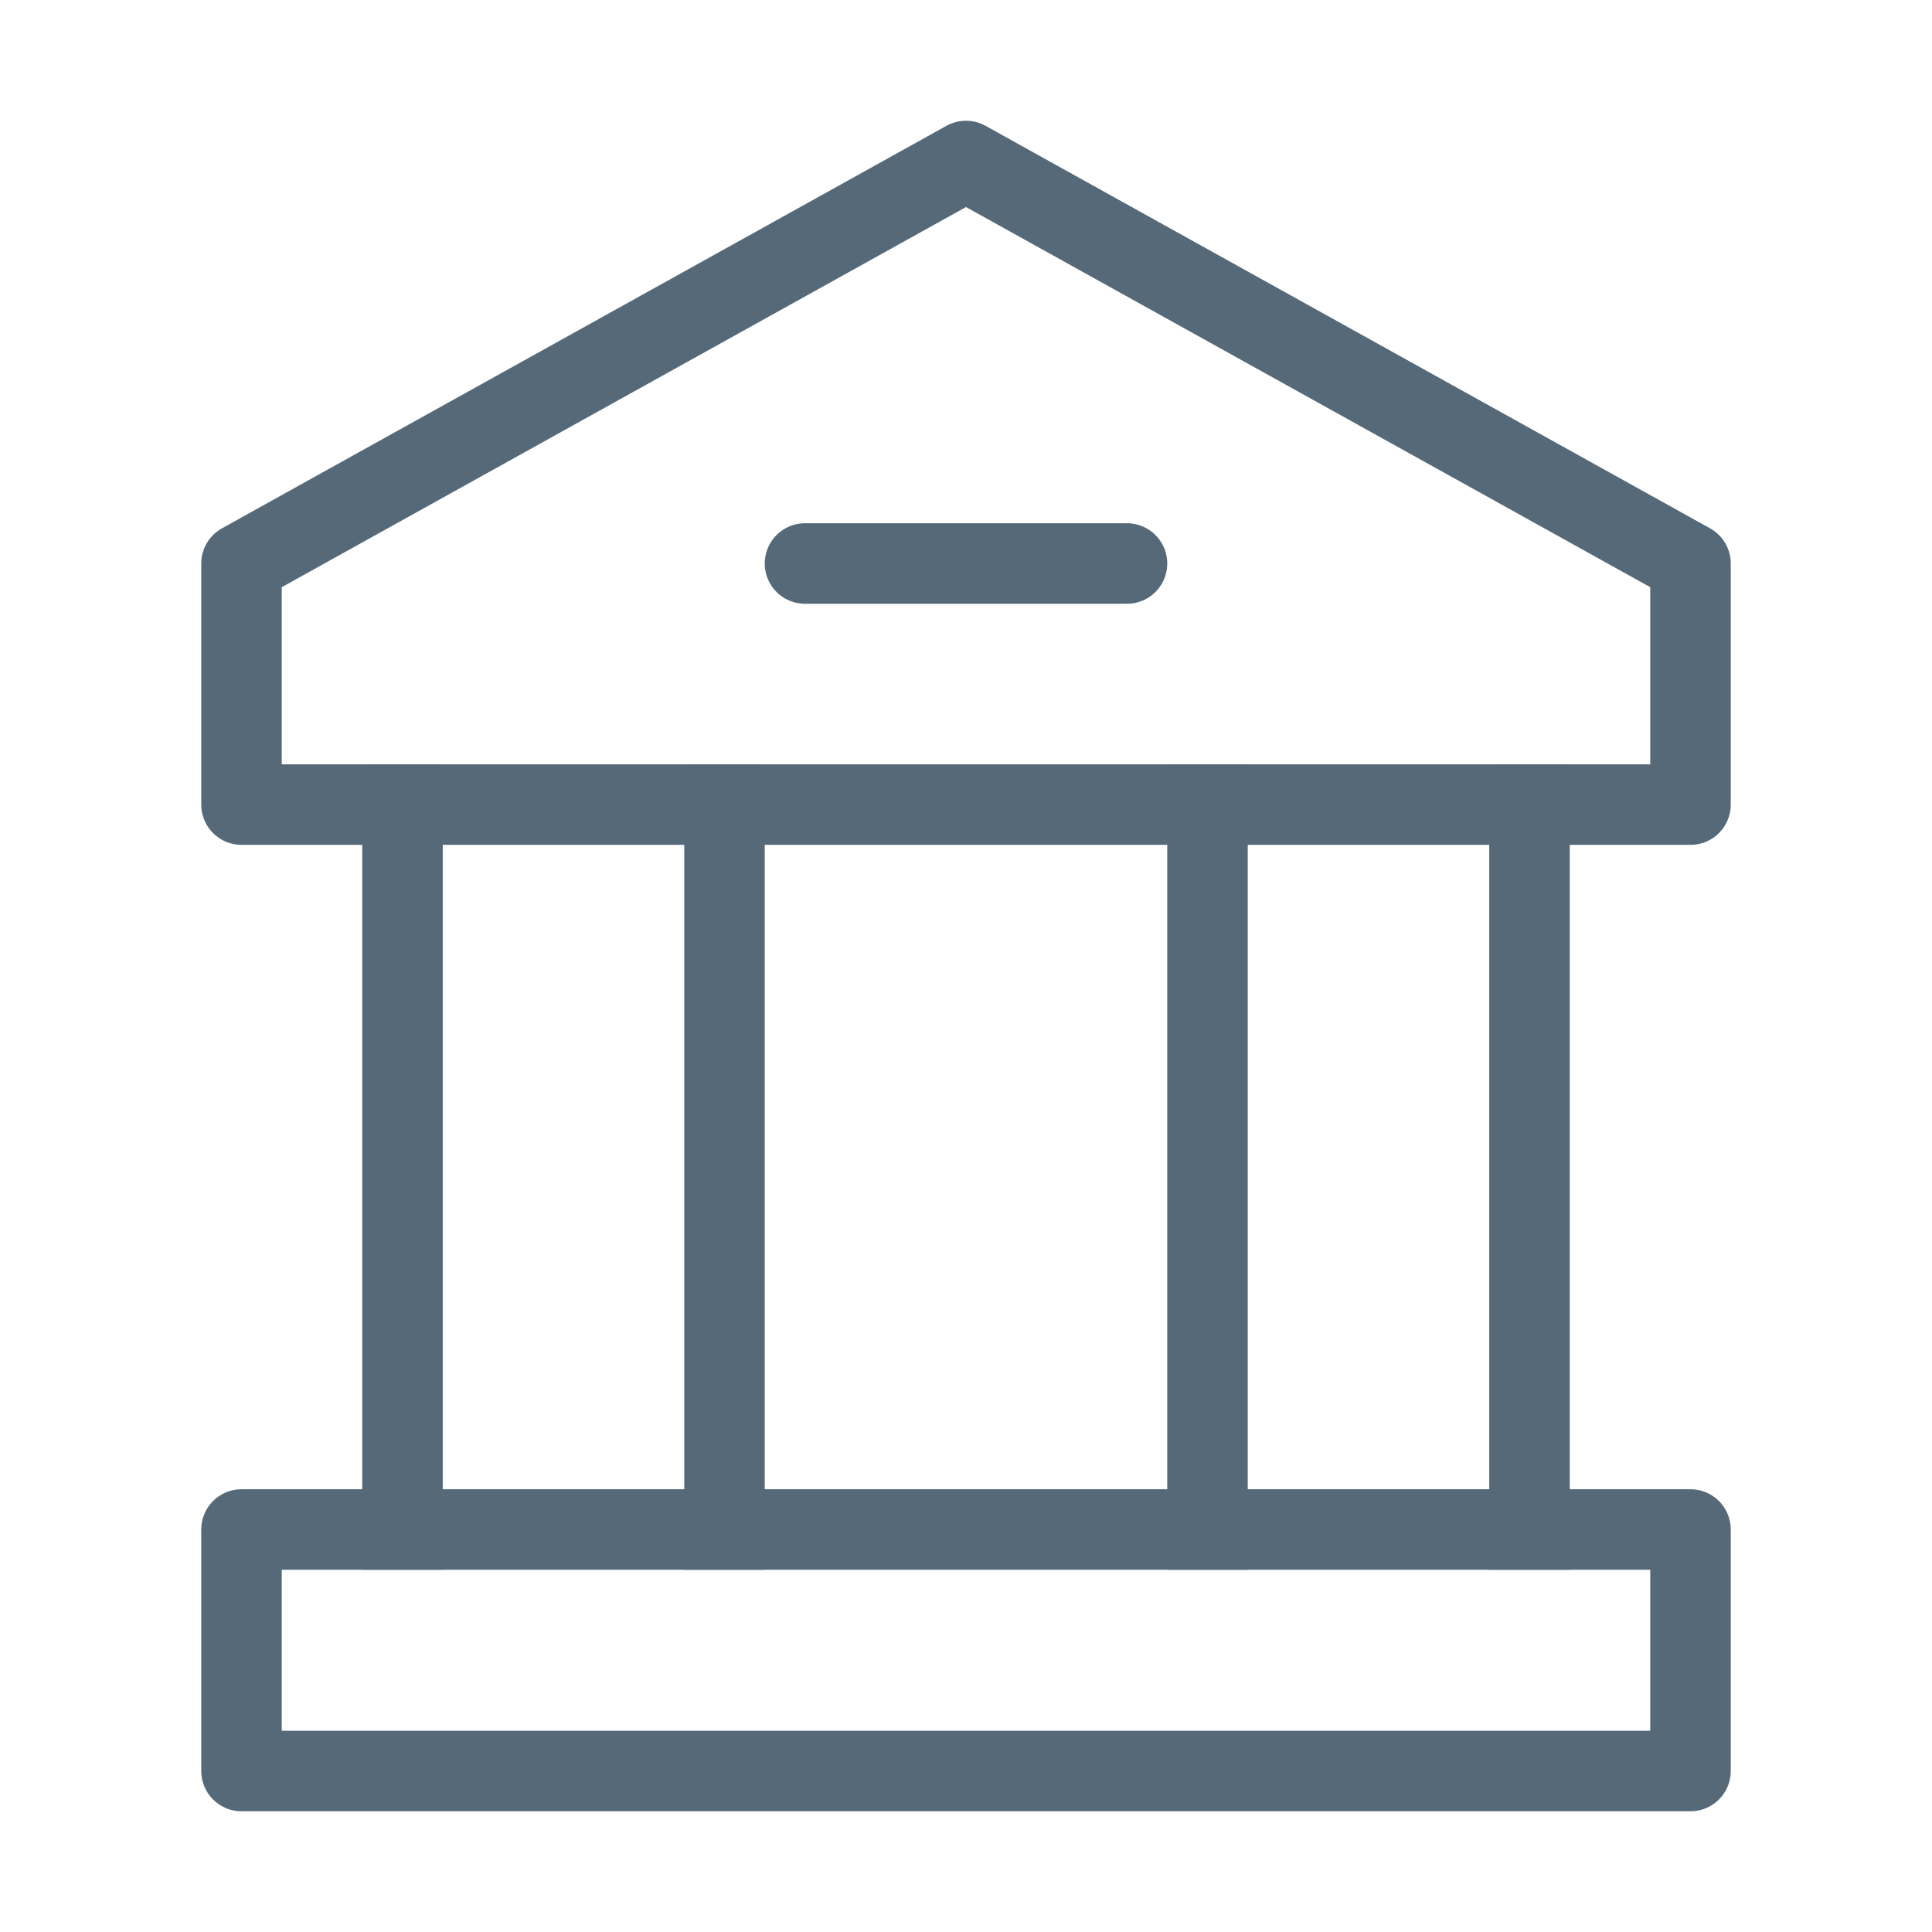
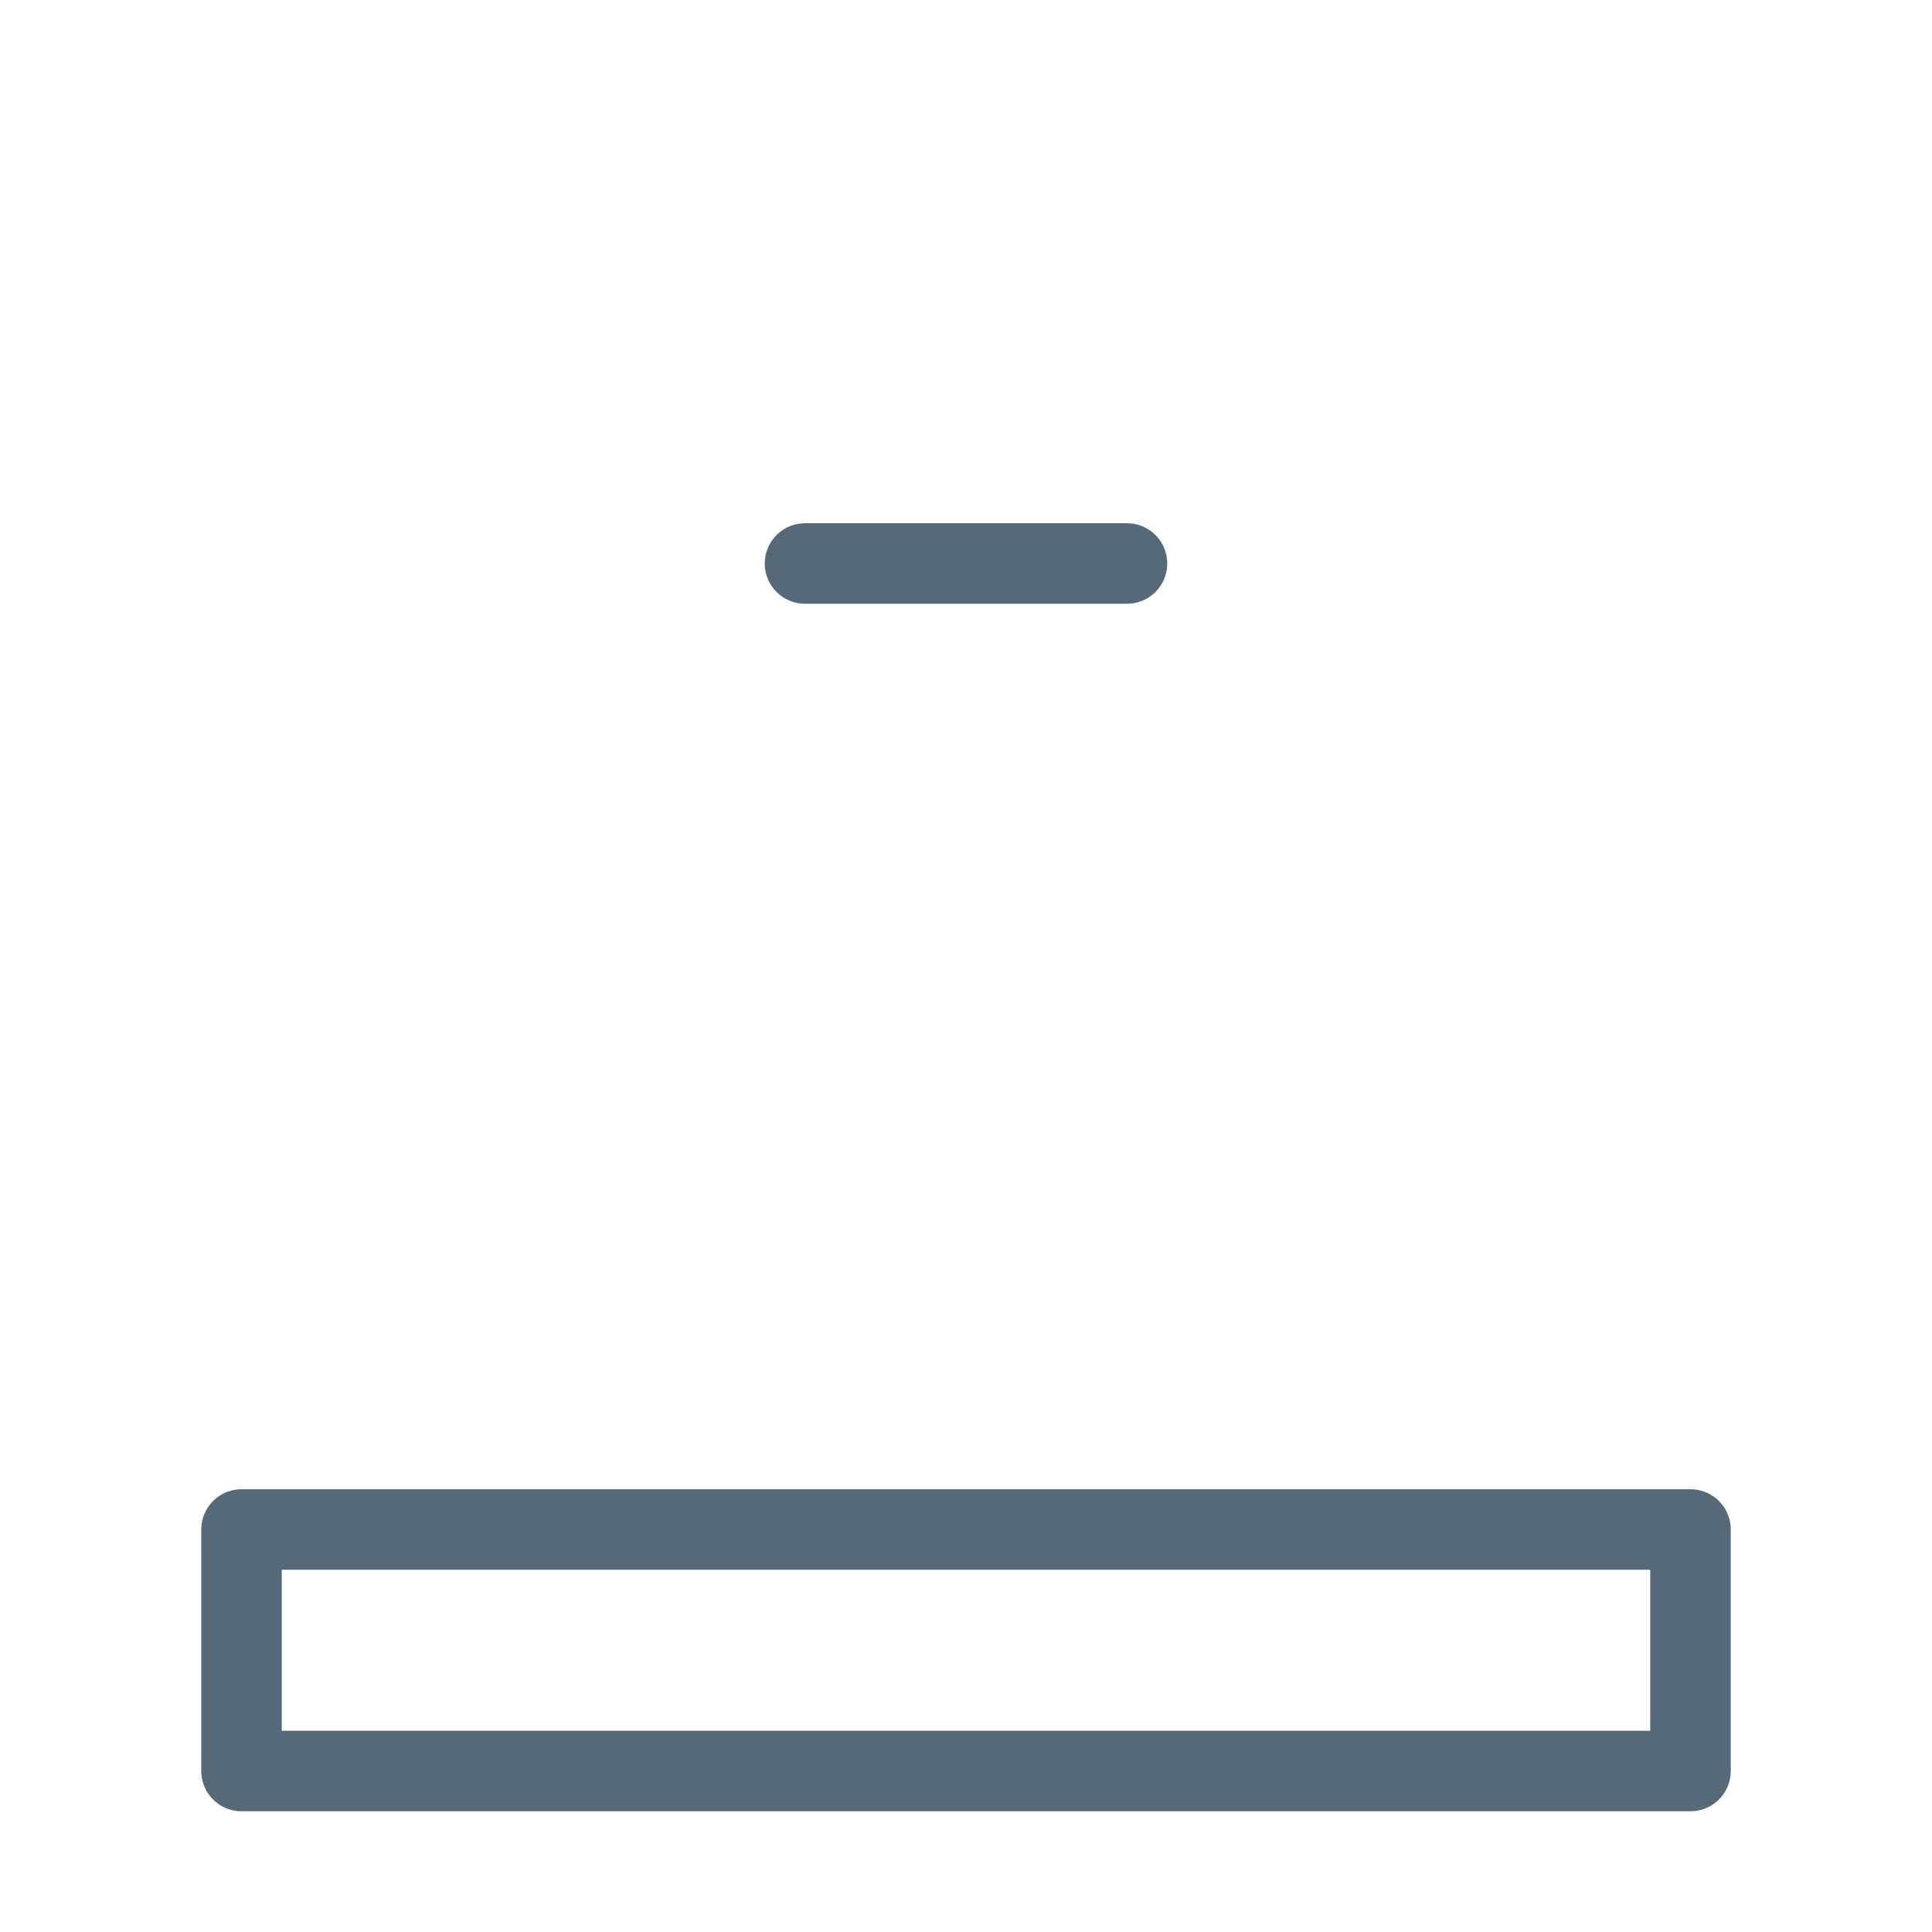
<svg xmlns="http://www.w3.org/2000/svg" width="24" height="24" viewBox="0 0 24 24" fill="none">
  <path d="M10 7H14" stroke="#556979" stroke-linecap="round" stroke-linejoin="round" />
-   <path d="M5 9.995V19M9 9.995V19" stroke="#556979" stroke-linecap="square" stroke-linejoin="round" />
-   <path d="M15 9.995V19M19 9.995V19" stroke="#556979" stroke-linecap="square" stroke-linejoin="round" />
  <path d="M21 19H3L3 22H21V19Z" stroke="#556979" stroke-linecap="square" stroke-linejoin="round" />
-   <path d="M3 7L12 2L21 7V9.995H3V7Z" stroke="#556979" stroke-linejoin="round" />
</svg>